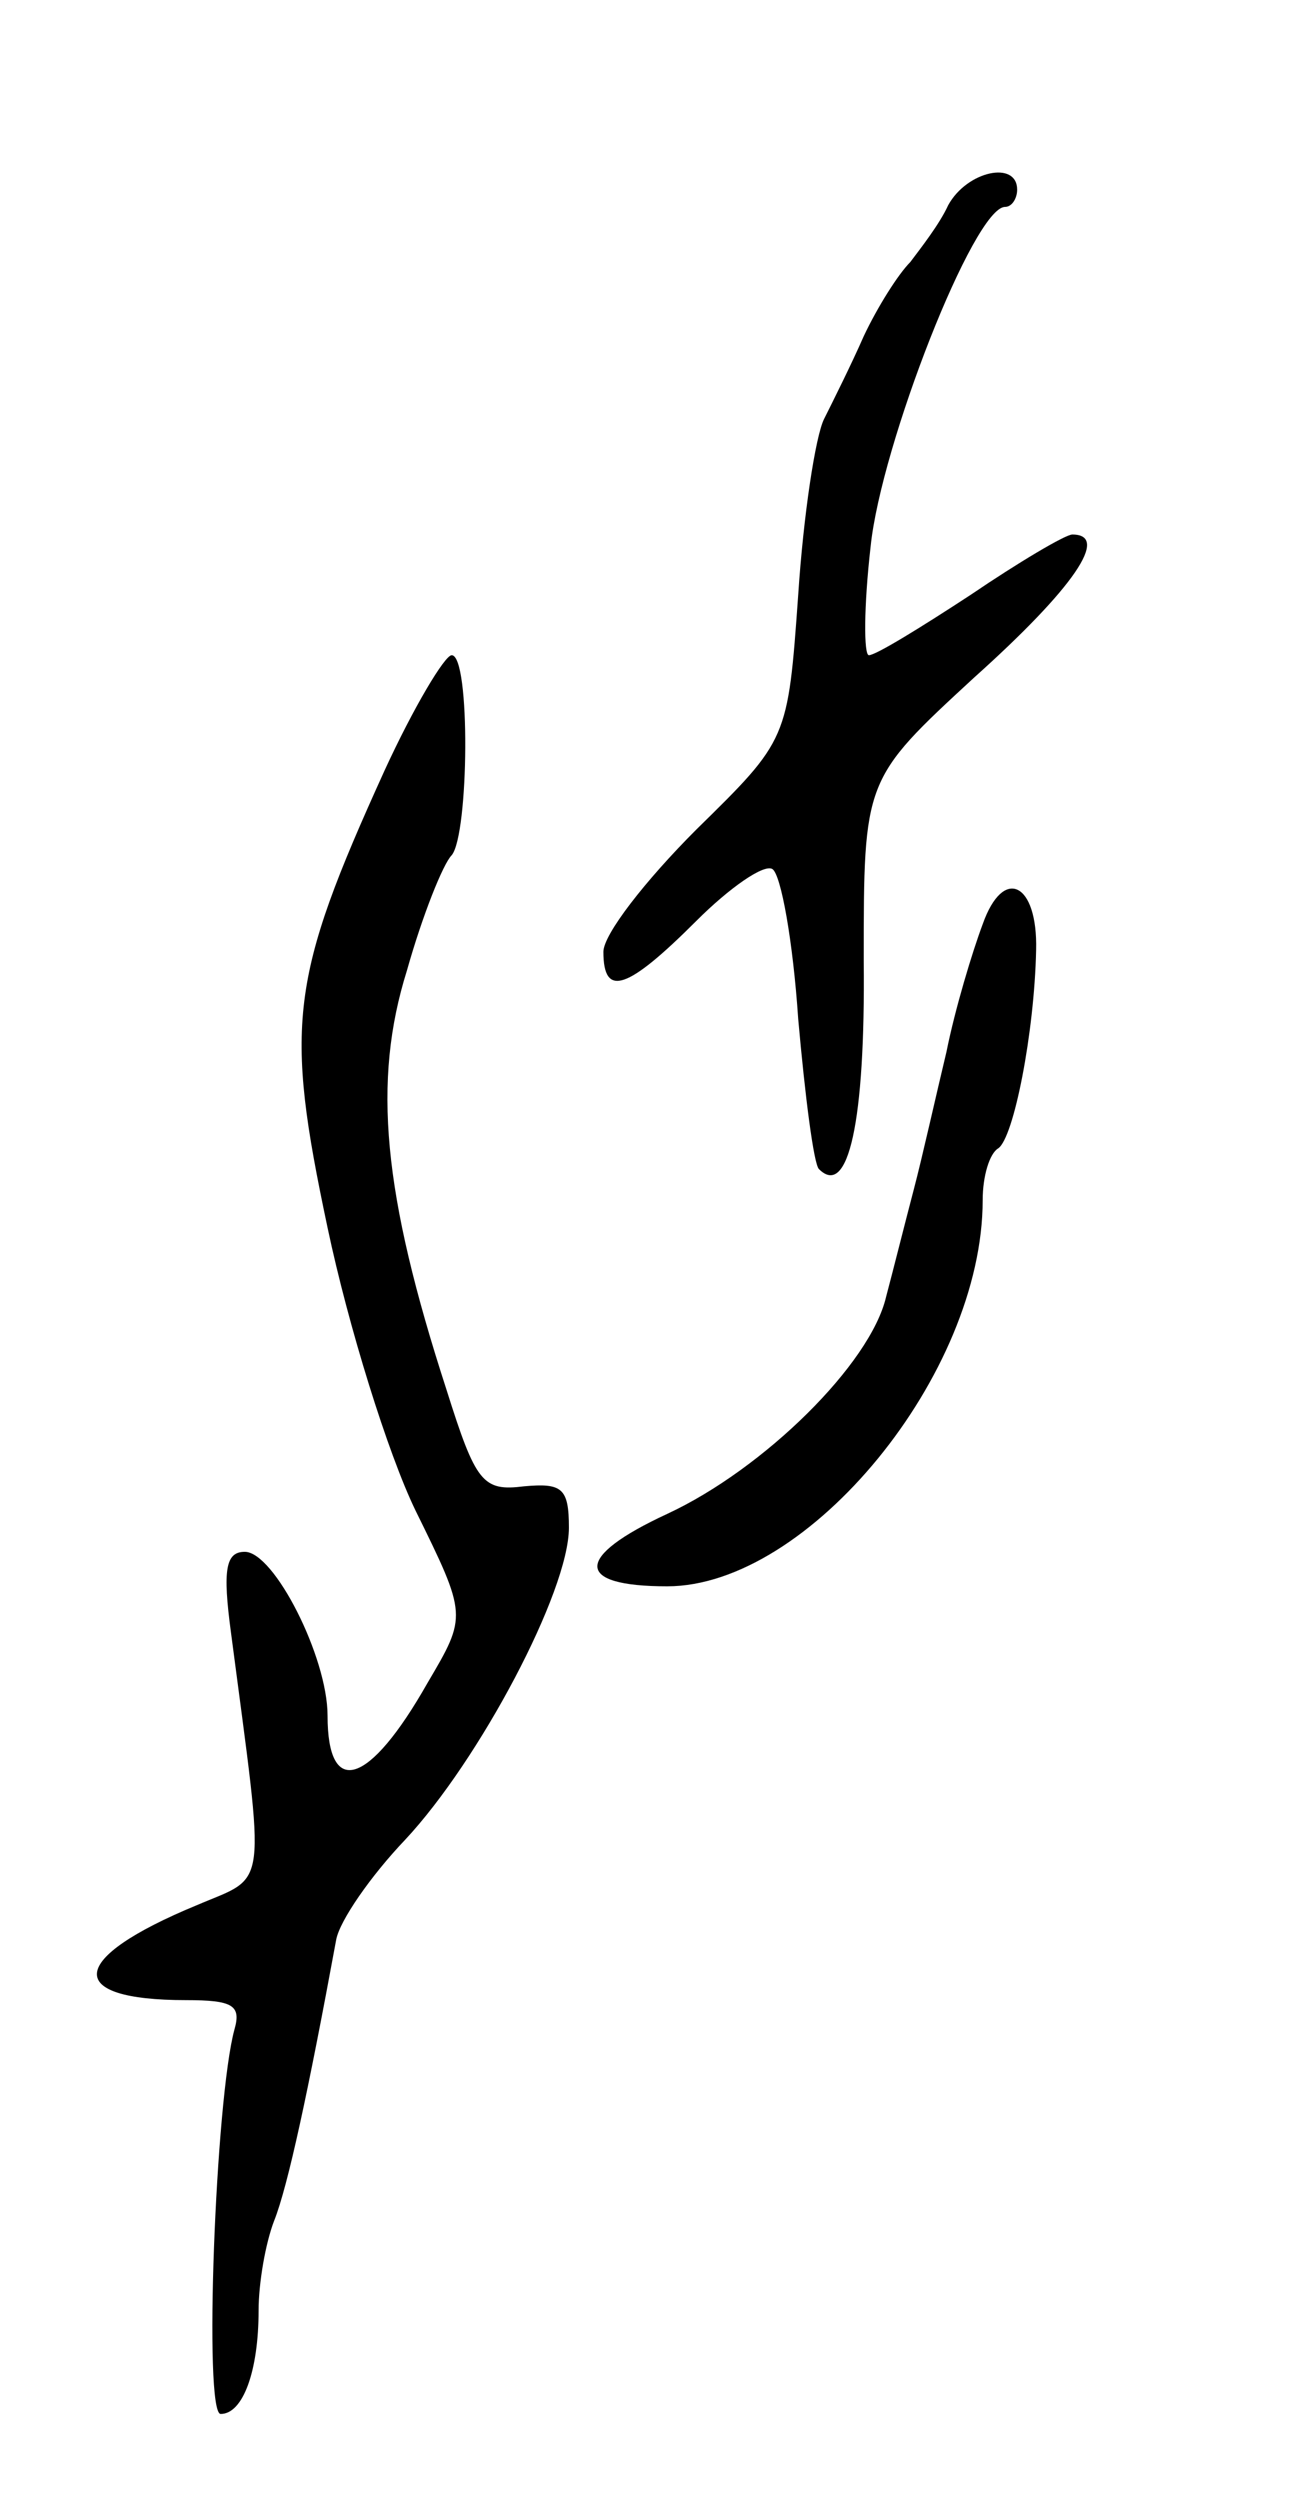
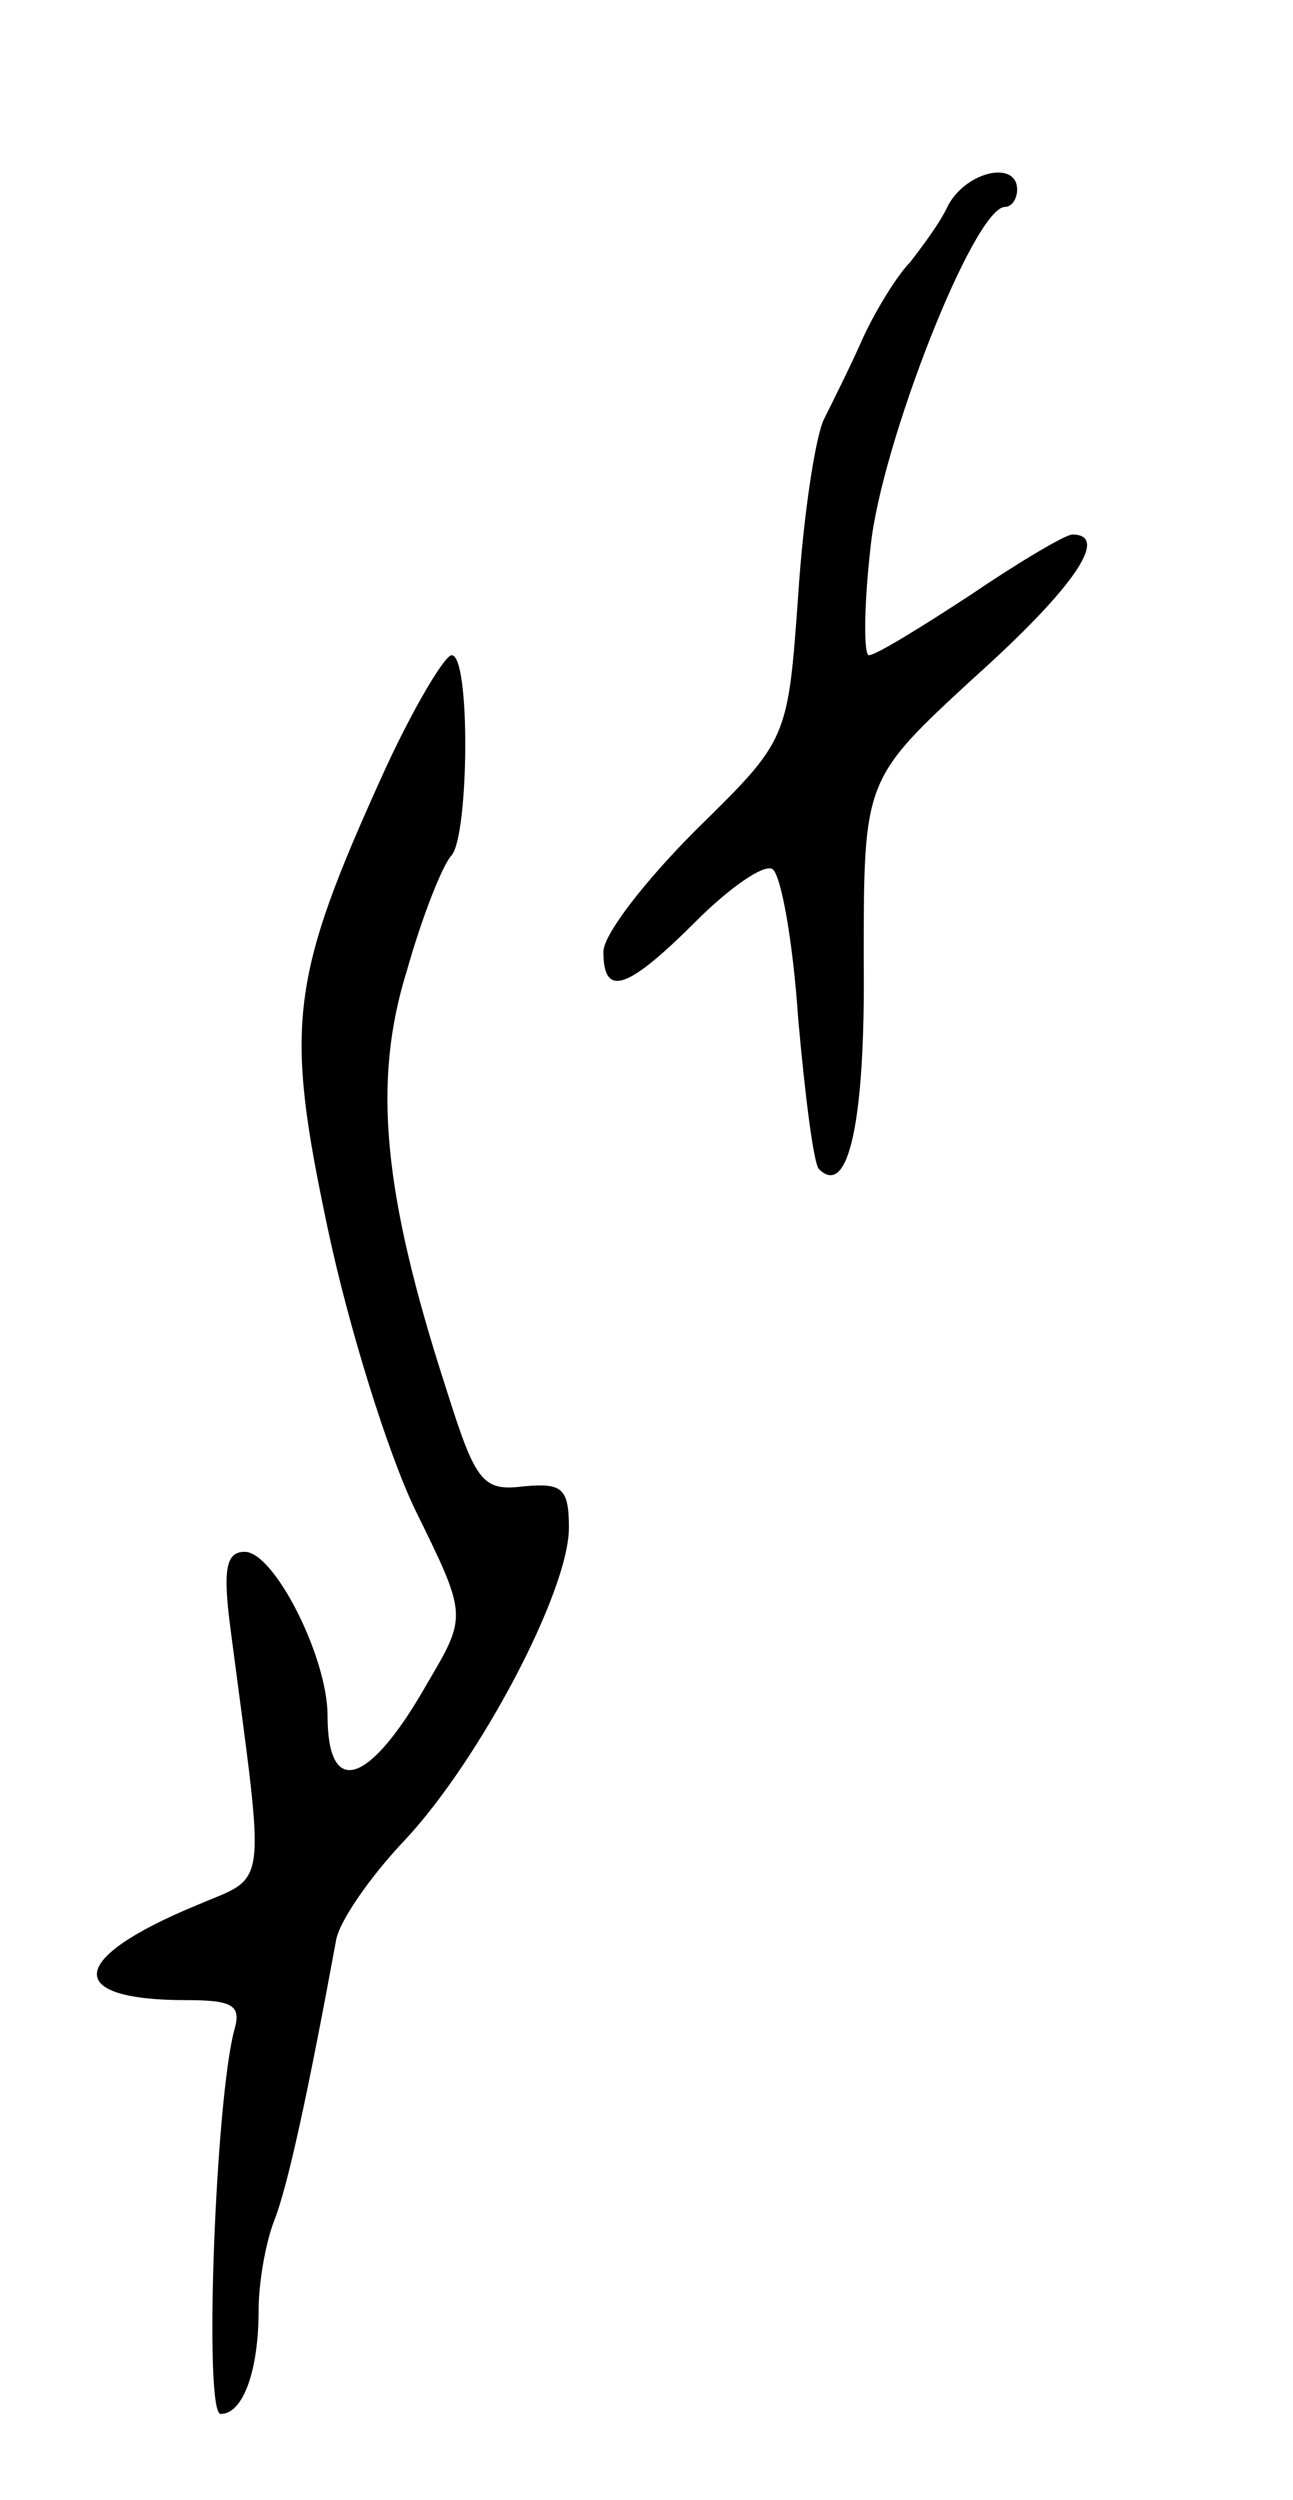
<svg xmlns="http://www.w3.org/2000/svg" version="1.0" width="75" height="145" viewBox="0 0 75 145">
  <g transform="translate(0,145) scale(0.1,-0.1)">
    <path d="M550 1331 c-5 -11 -16 -25 -22 -33 -7 -7 -19 -26 -27 -43 -7 -16 -18 -38 -23 -48 -5 -10 -12 -56 -15 -102 -6 -84 -6 -84 -59 -136 -30 -30 -54 -61 -54 -71 0 -27 14 -22 54 18 19 19 39 33 44 30 5 -3 12 -42 15 -87 4 -45 9 -84 12 -87 17 -17 27 27 26 121 0 105 0 105 64 164 58 52 79 83 57 83 -4 0 -31 -16 -59 -35 -29 -19 -55 -35 -59 -35 -3 0 -3 28 1 63 6 59 60 197 78 197 4 0 7 5 7 10 0 17 -29 11 -40 -9z" />
    <path d="M223 1003 c-55 -121 -58 -147 -33 -265 12 -57 35 -131 51 -164 30 -61 30 -61 7 -100 -34 -60 -58 -67 -58 -19 0 34 -31 95 -48 95 -11 0 -13 -10 -8 -47 20 -153 22 -140 -20 -158 -75 -31 -77 -55 -6 -55 27 0 32 -3 28 -17 -11 -40 -18 -223 -8 -223 13 0 22 25 22 60 0 16 4 39 9 52 8 20 20 76 36 163 2 11 20 37 40 58 43 46 95 144 95 181 0 23 -4 26 -26 24 -24 -3 -28 2 -45 56 -37 114 -43 179 -23 243 9 32 21 62 26 67 10 12 11 116 0 116 -4 0 -22 -30 -39 -67z" />
-     <path d="M570 914 c-6 -16 -16 -49 -21 -74 -6 -25 -14 -61 -19 -80 -5 -19 -12 -47 -16 -62 -9 -39 -71 -100 -127 -126 -54 -25 -54 -42 0 -42 82 0 183 123 183 224 0 14 4 27 9 30 9 6 21 67 22 115 1 39 -19 49 -31 15z" />
  </g>
</svg>